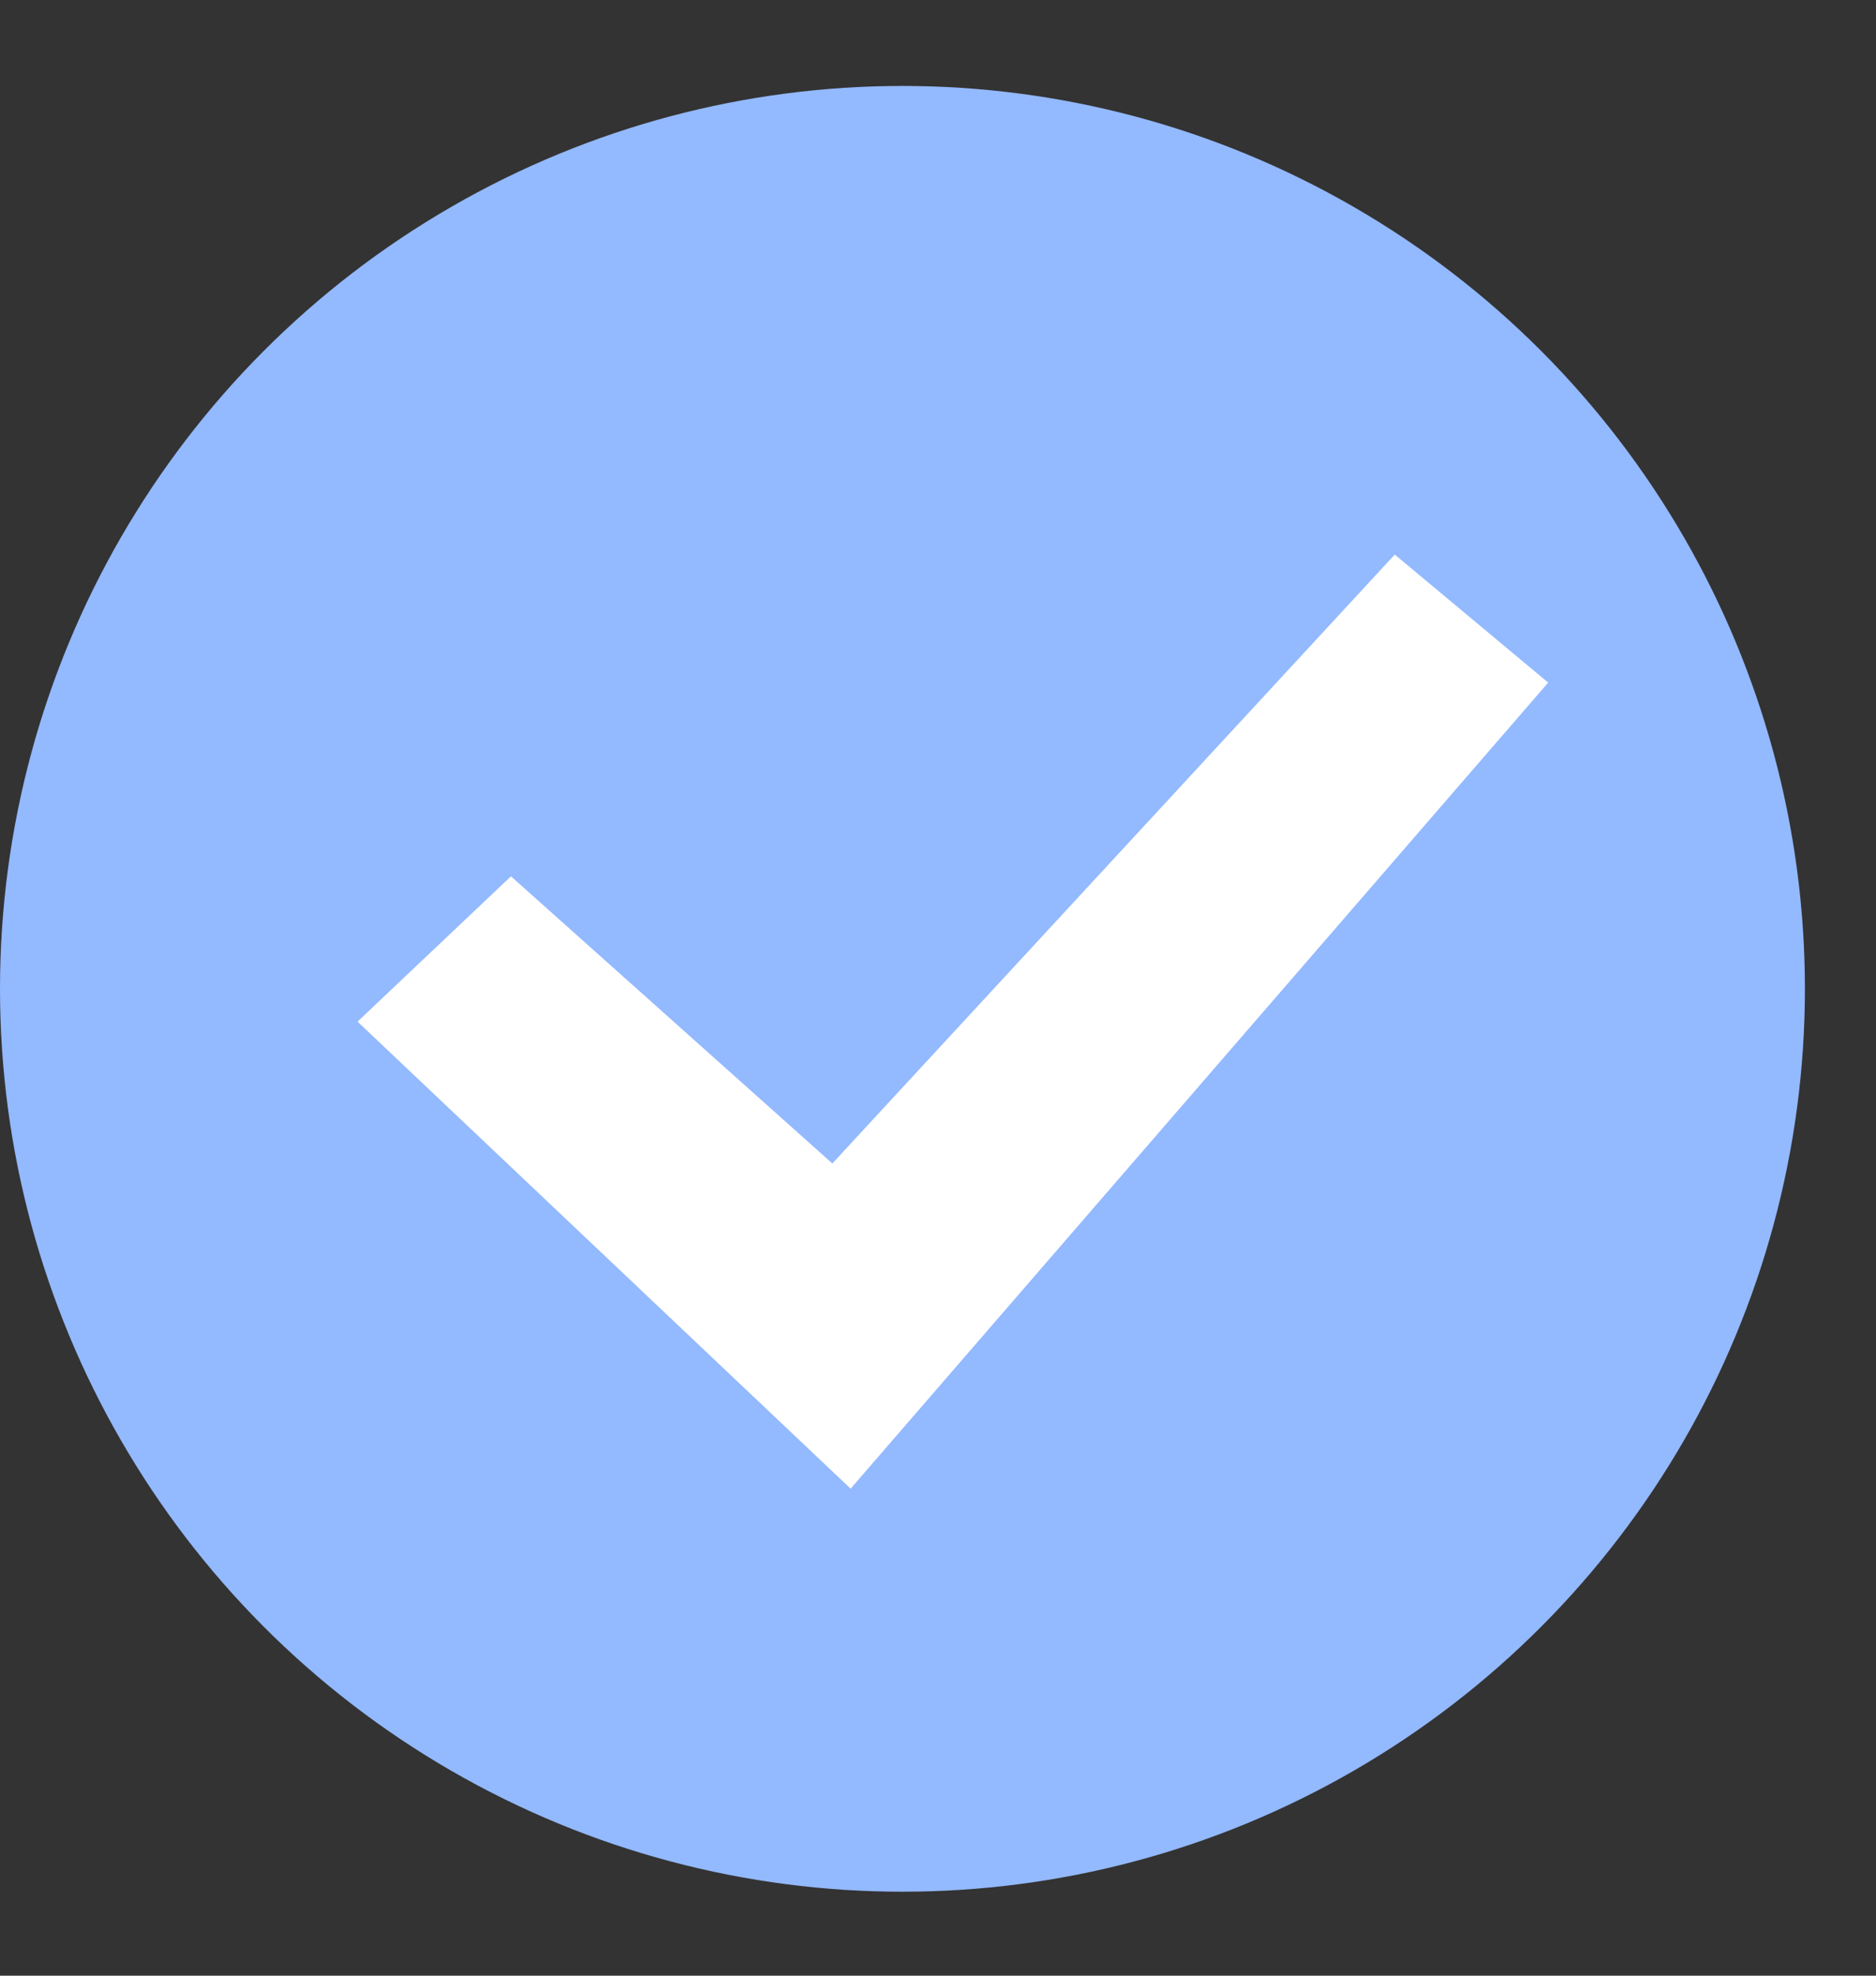
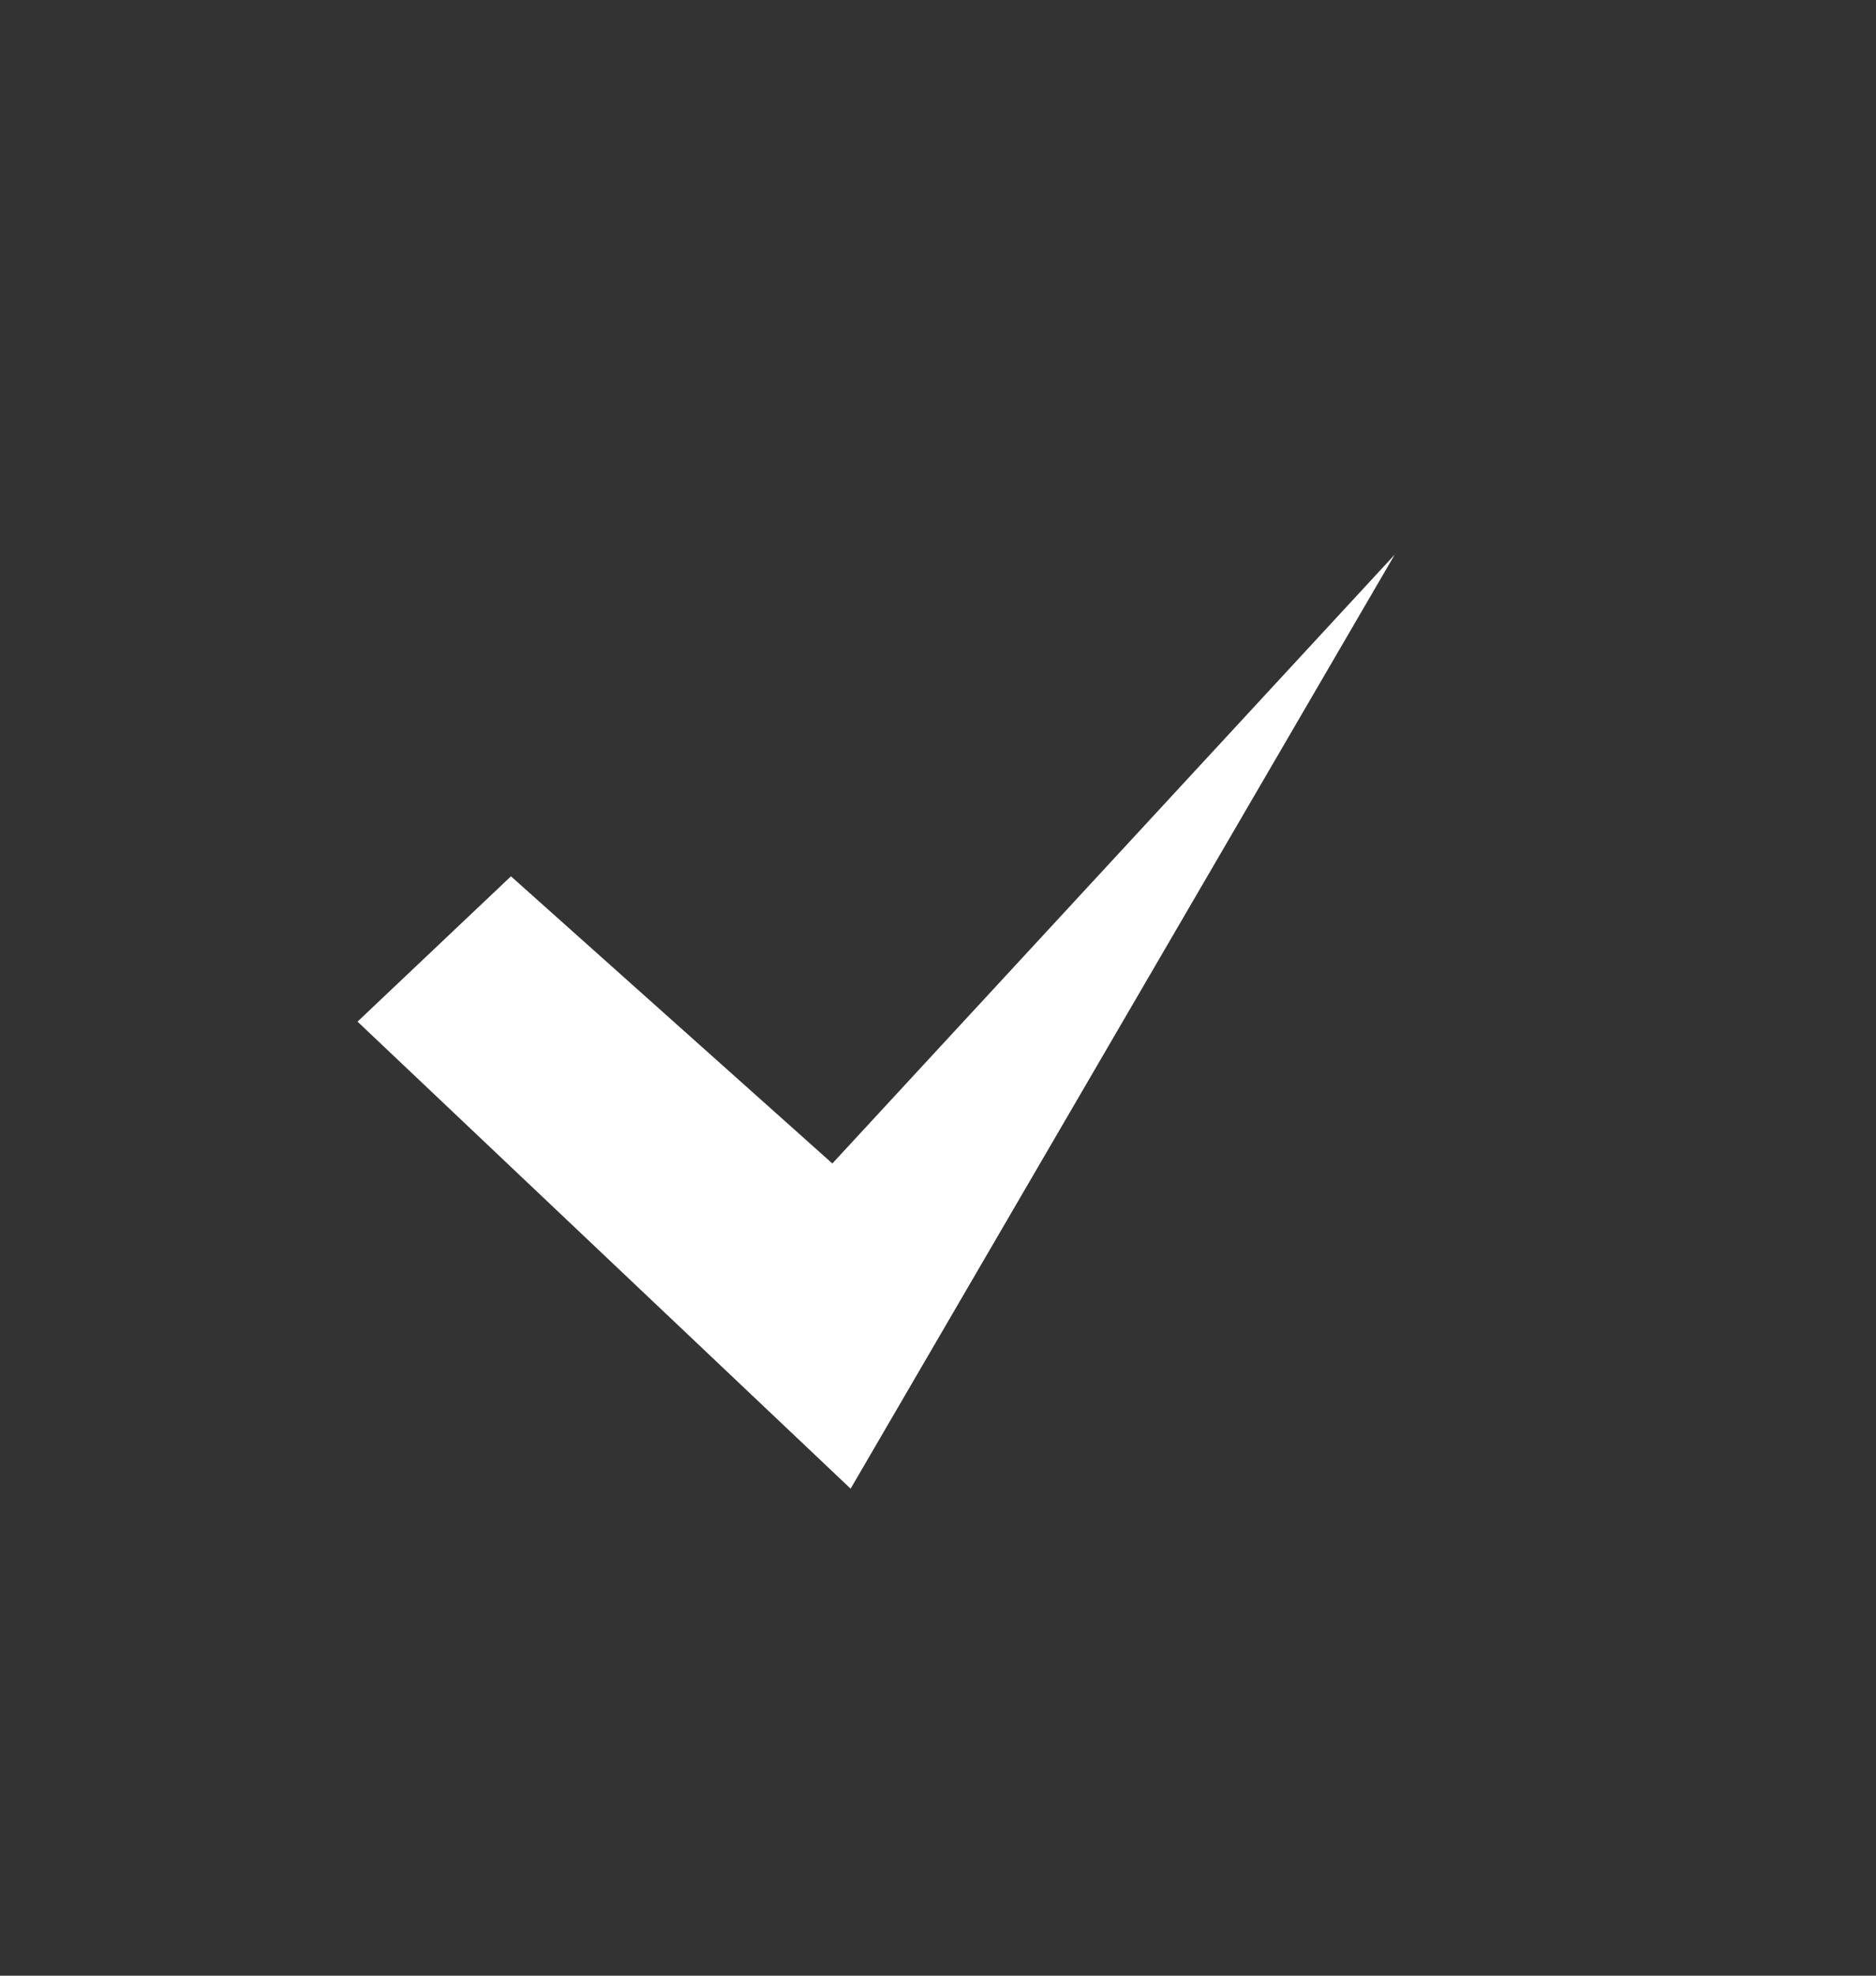
<svg xmlns="http://www.w3.org/2000/svg" width="19" height="20" viewBox="0 0 19 20" fill="none">
  <rect x="0" y="0" width="19" height="20" fill="#333333" stroke="none" />
-   <circle cx="9.14" cy="10.01" r="9.14" fill="#93B9FF" />
-   <path d="M5.175 8.871L8.43 11.778L14.126 5.614L15.68 6.91L8.615 15.07L3.621 10.342L5.175 8.871Z" fill="white" />
+   <path d="M5.175 8.871L8.43 11.778L14.126 5.614L8.615 15.07L3.621 10.342L5.175 8.871Z" fill="white" />
</svg>